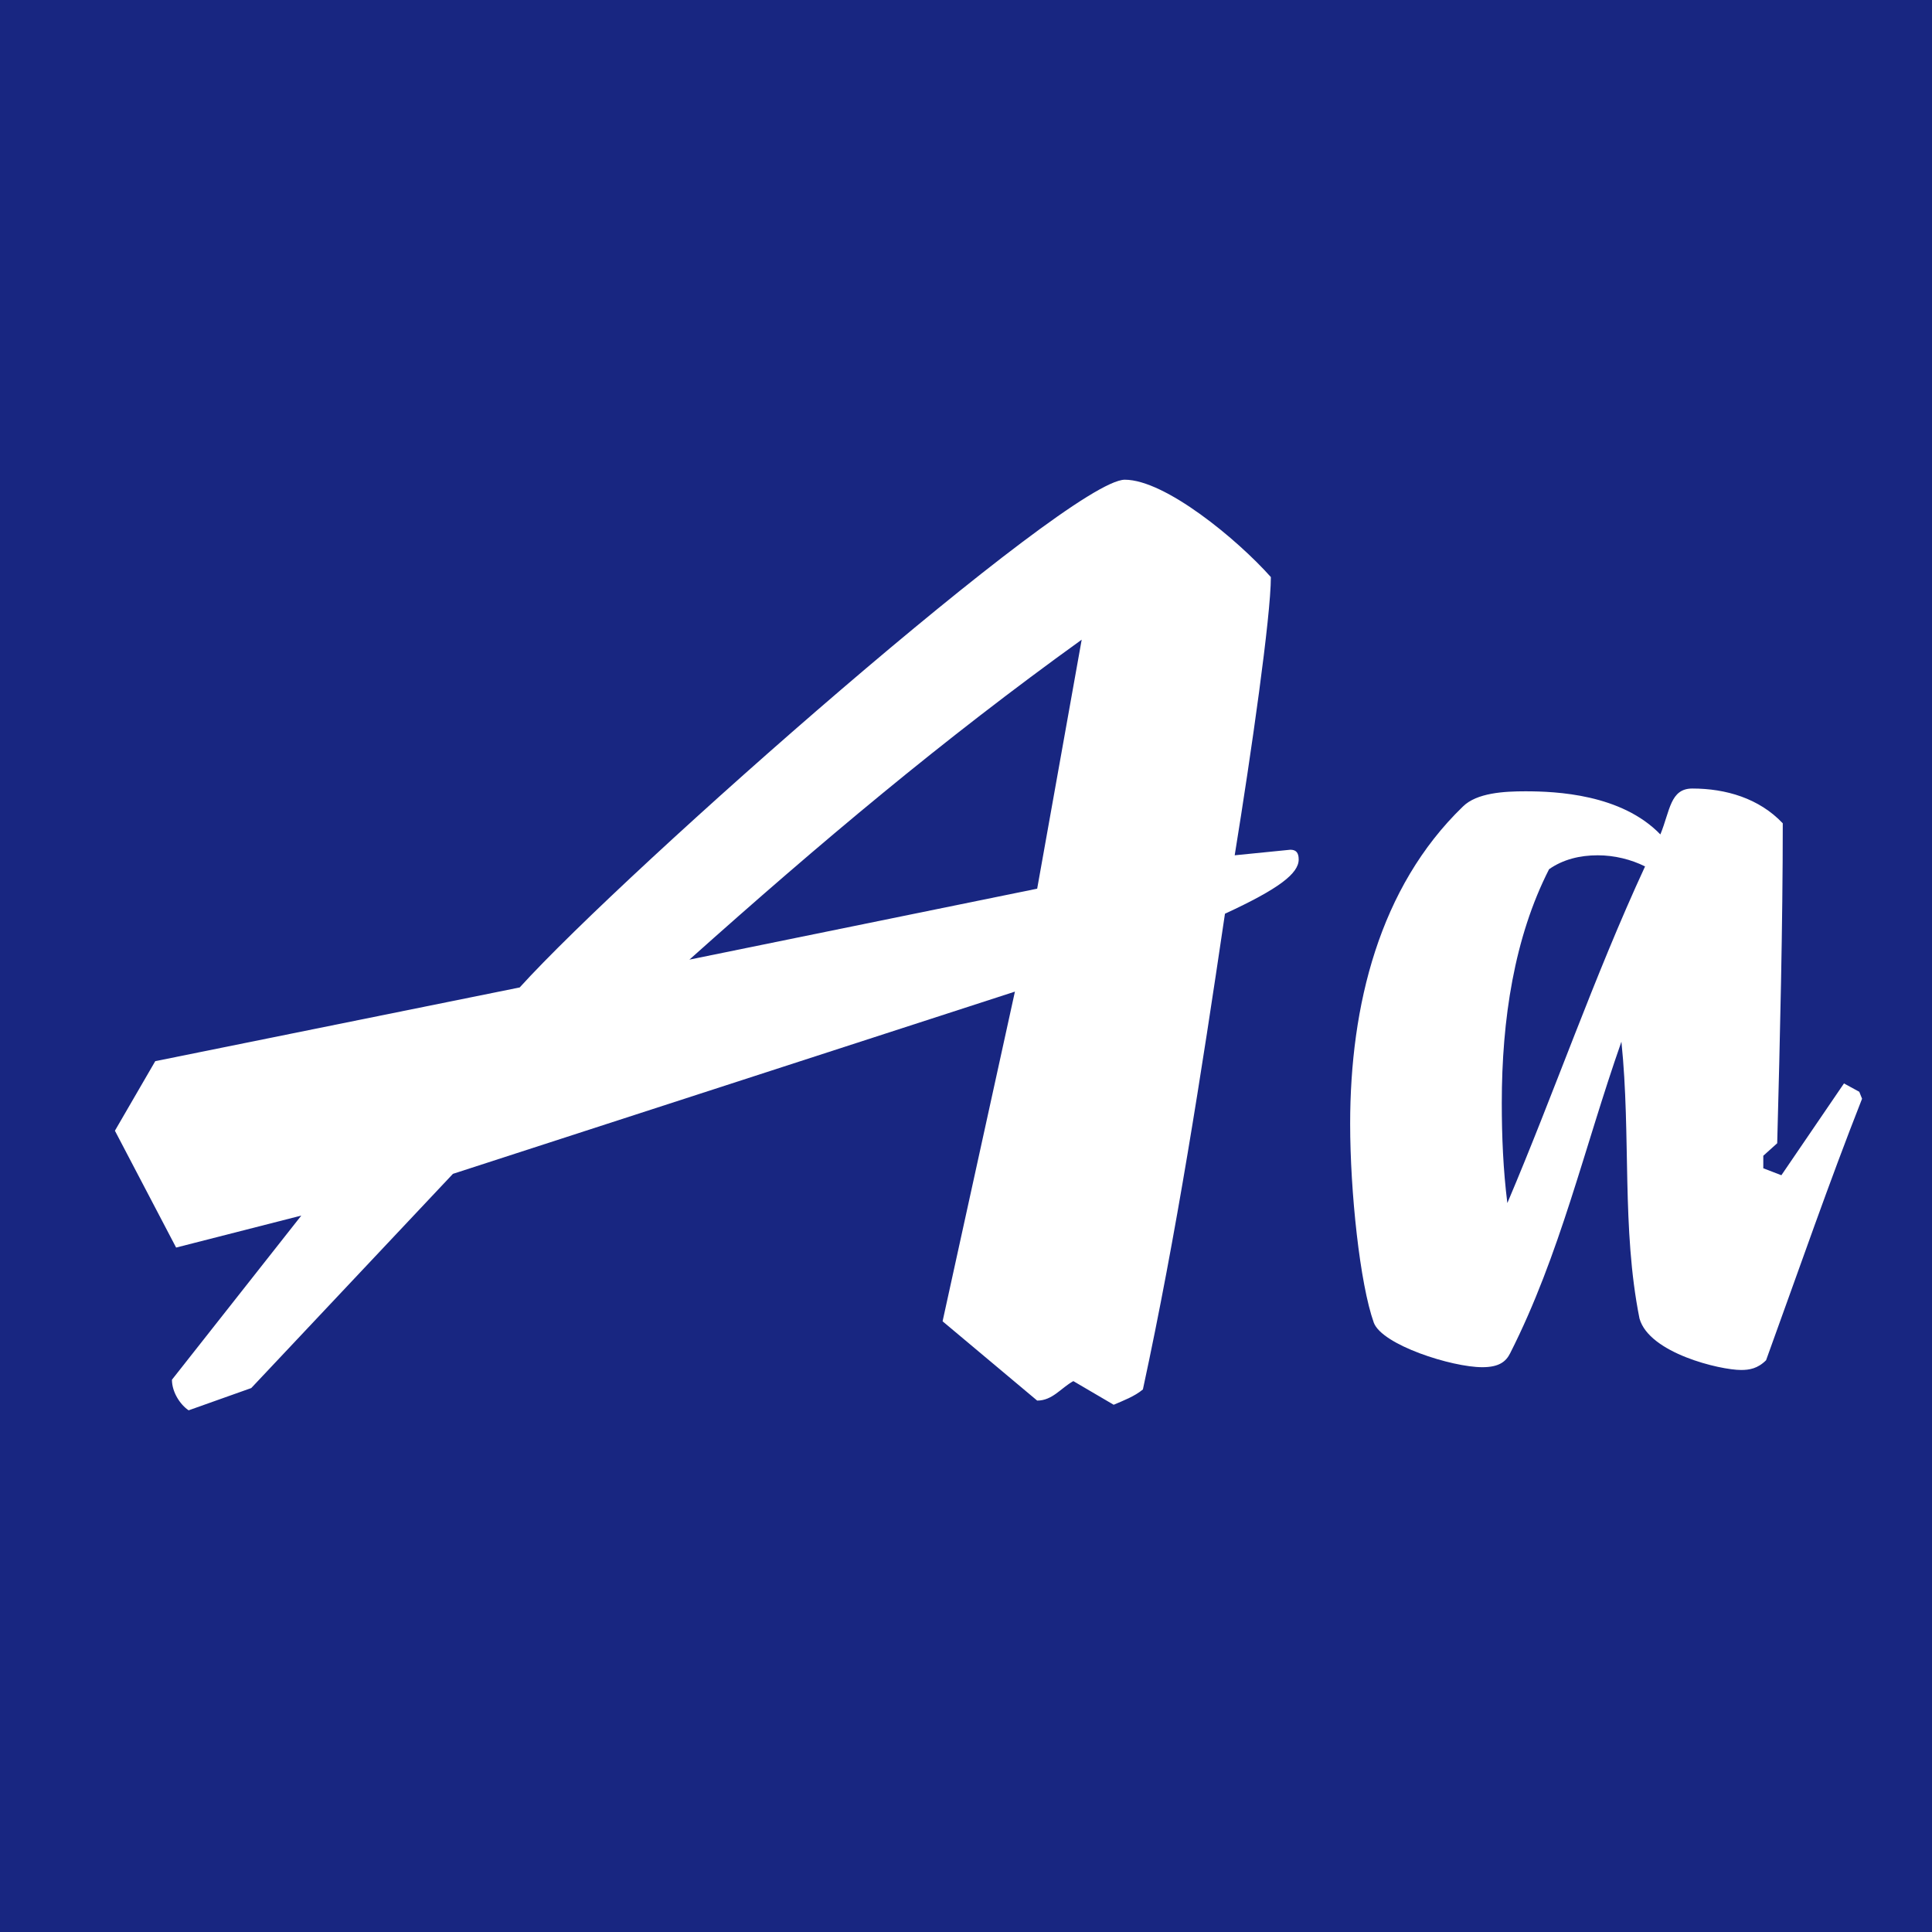
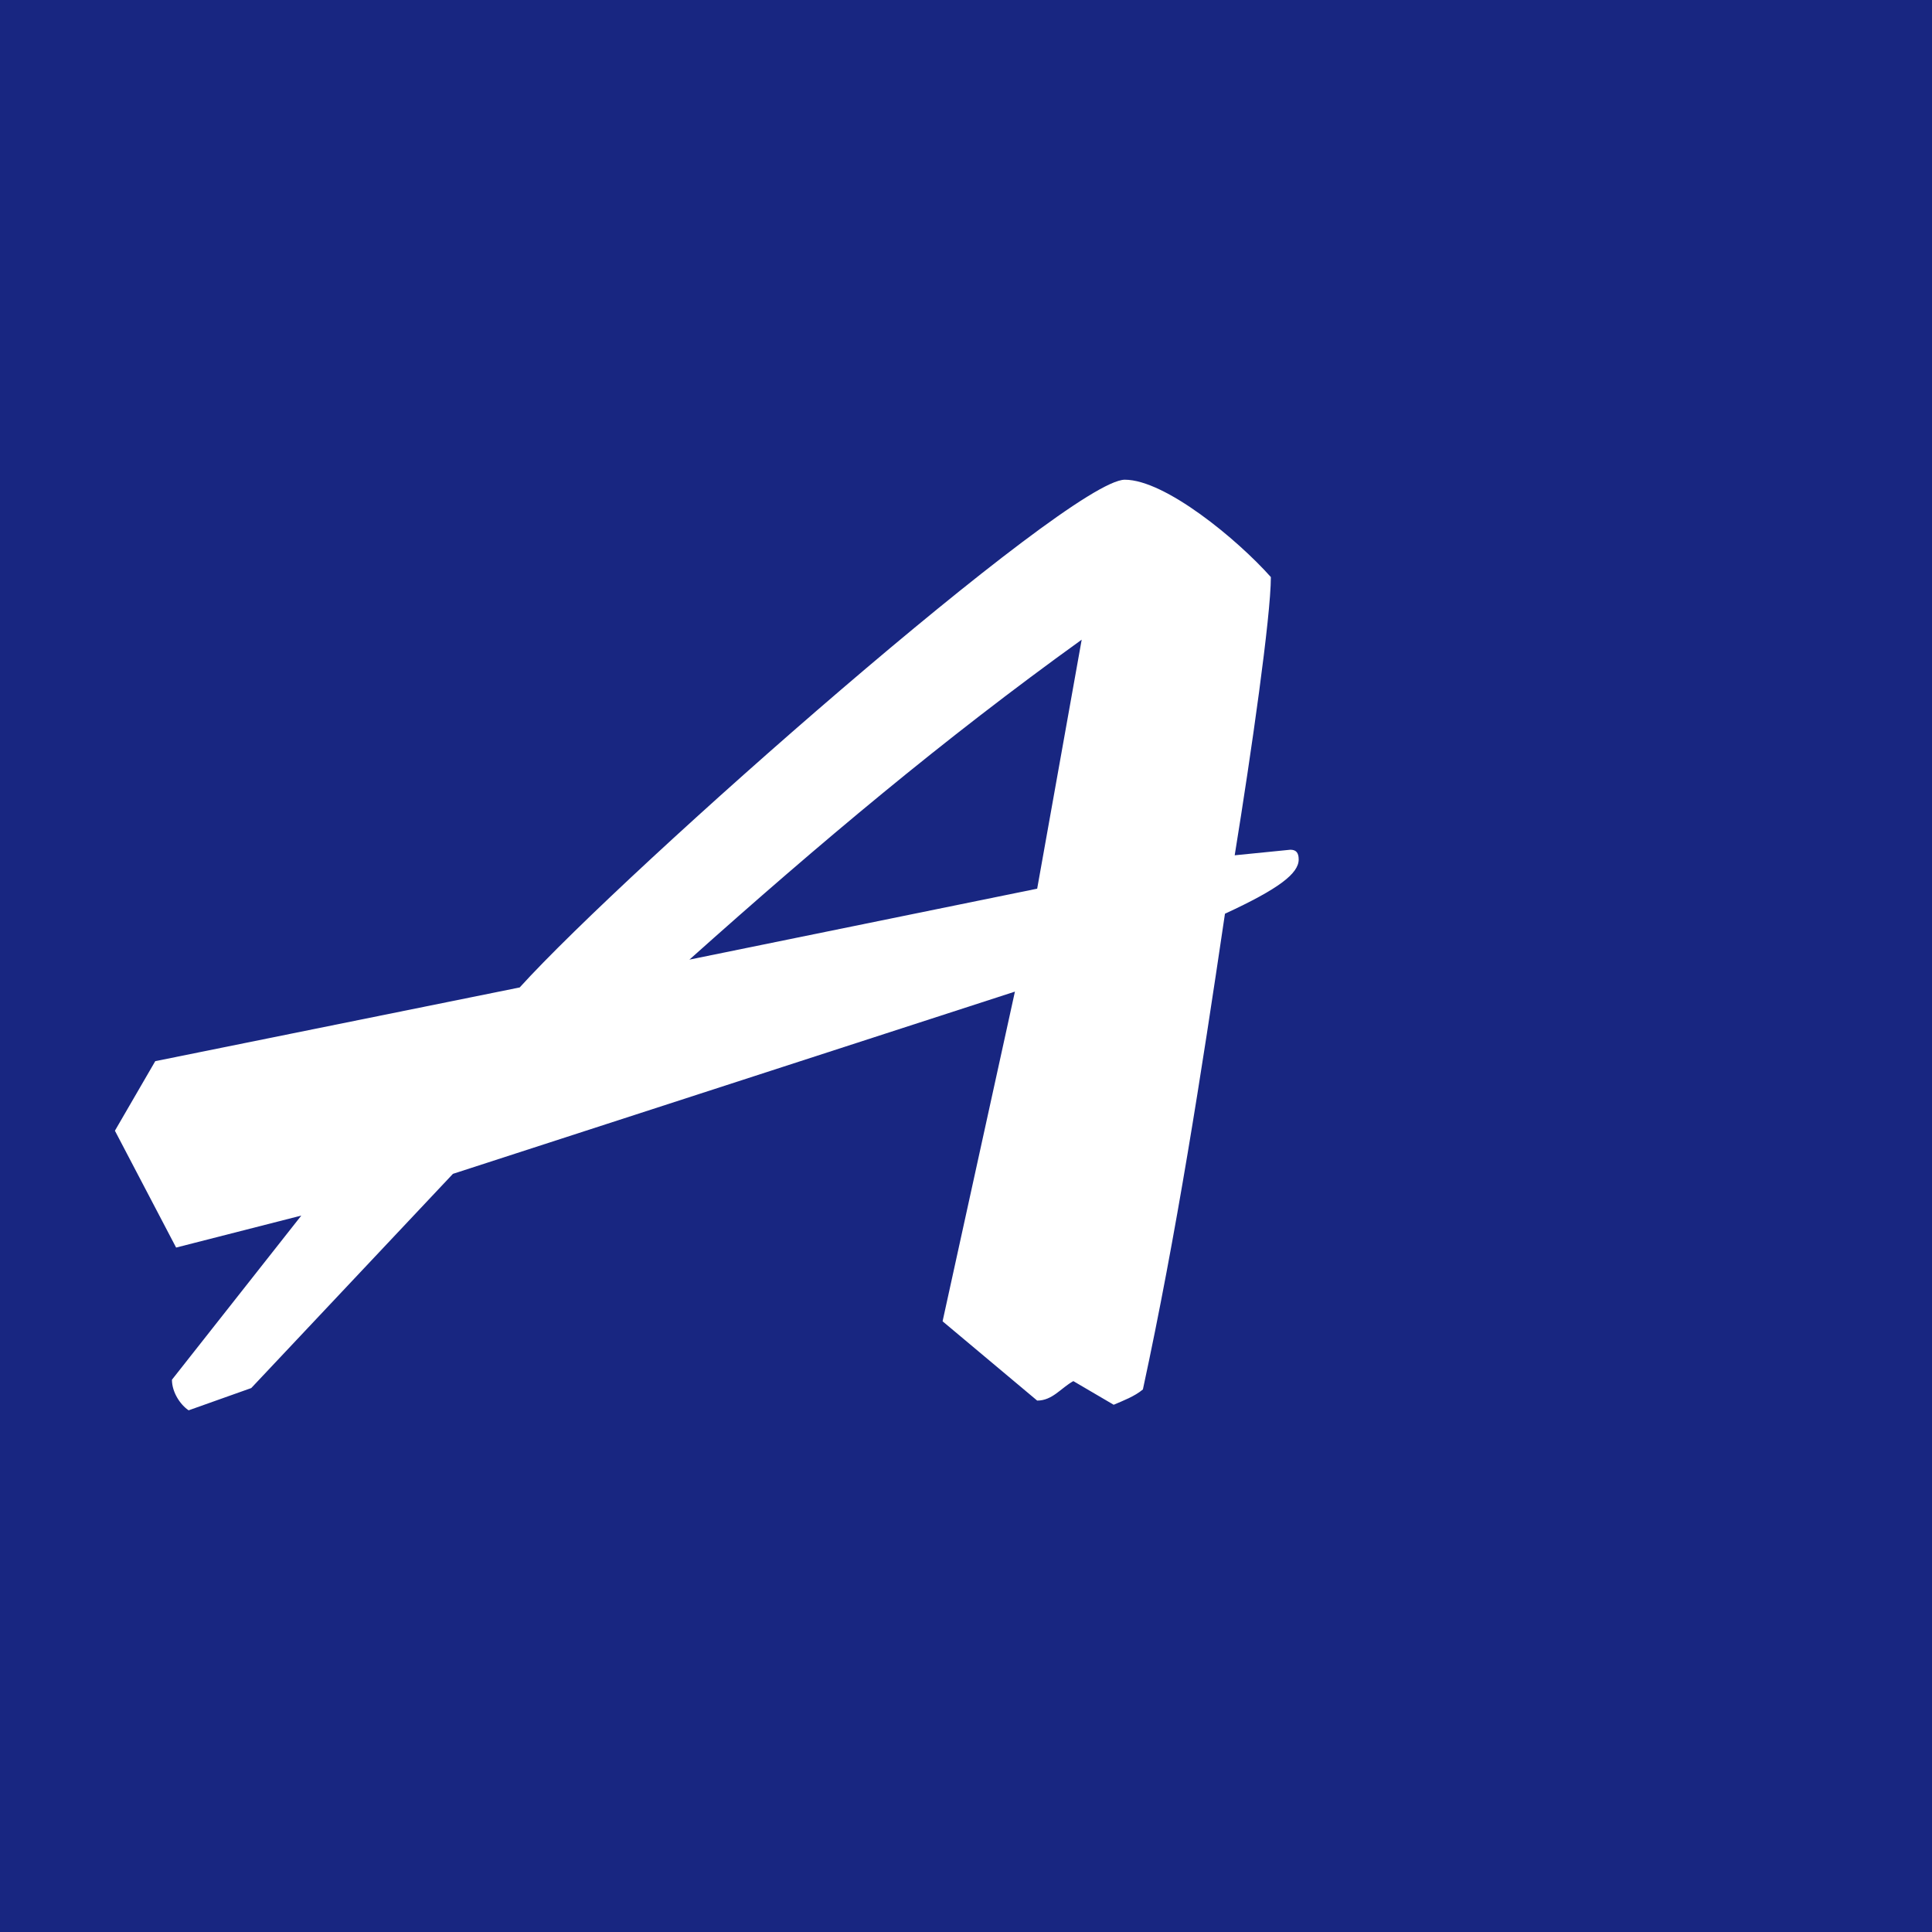
<svg xmlns="http://www.w3.org/2000/svg" width="100%" height="100%" viewBox="0 0 400 400" version="1.1" xml:space="preserve" style="fill-rule:evenodd;clip-rule:evenodd;stroke-linejoin:round;stroke-miterlimit:1.414;">
  <g id="Layer1">
    <rect x="0" y="0" width="400" height="400" style="fill:#182681;" />
    <path d="M39.056,291.992l12.96,-4.608l41.76,-44.352l116.352,-37.728l-14.976,68.256l19.584,16.416c3.168,0 4.896,-2.592 7.488,-4.032l8.352,4.896c2.016,-0.864 4.32,-1.728 6.048,-3.168c6.912,-31.968 12.096,-65.376 16.992,-98.496c11.232,-5.184 15.264,-8.352 15.264,-11.232c0,-1.44 -0.576,-2.016 -1.728,-2.016l-11.52,1.152c3.456,-21.312 7.488,-49.536 7.488,-57.6c-6.912,-7.776 -21.888,-20.16 -30.24,-20.16c-11.52,0 -103.104,80.64 -125.28,105.12l-75.456,15.264l-8.352,14.4l12.672,24.192l25.92,-6.624l-26.784,33.984c0,2.592 1.728,5.184 3.456,6.336ZM214.736,183.992l-72,14.688c27.072,-24.192 52.416,-45.504 81.216,-66.24l-9.216,51.552Z" style="fill:#fff;fill-rule:nonzero;" />
-     <path d="M306.896,283.064c3.456,0 4.896,-1.152 5.76,-2.88c10.368,-20.448 15.264,-42.336 23.04,-64.512c2.016,19.584 0,38.592 3.744,57.312c2.016,7.2 16.704,10.656 21.024,10.656c1.728,0 3.456,-0.288 5.184,-2.016c7.2,-19.872 12.96,-36.576 19.872,-54.144l-0.576,-1.44l-3.168,-1.728l-12.96,19.008l-3.744,-1.44l0,-2.592l2.88,-2.592c0.576,-21.6 1.152,-45.216 1.152,-66.24c-4.896,-5.184 -11.808,-7.2 -18.72,-7.2c-4.608,0 -4.608,4.608 -6.624,9.504c-8.064,-8.352 -21.6,-8.928 -27.936,-8.928c-4.32,0 -10.08,0.288 -12.96,3.168c-17.28,16.704 -23.328,41.184 -23.328,65.664c0,14.112 2.016,33.12 4.896,41.184c1.728,4.608 16.128,9.216 22.464,9.216ZM312.08,249.08c-0.864,-6.912 -1.152,-13.824 -1.152,-20.736c0,-17.28 2.592,-34.272 9.792,-48.384c2.88,-2.016 6.336,-2.88 10.08,-2.88c3.456,0 6.912,0.864 9.792,2.304c-10.656,23.04 -18.72,46.656 -28.512,69.696Z" style="fill:#fff;fill-rule:nonzero;" />
  </g>
</svg>